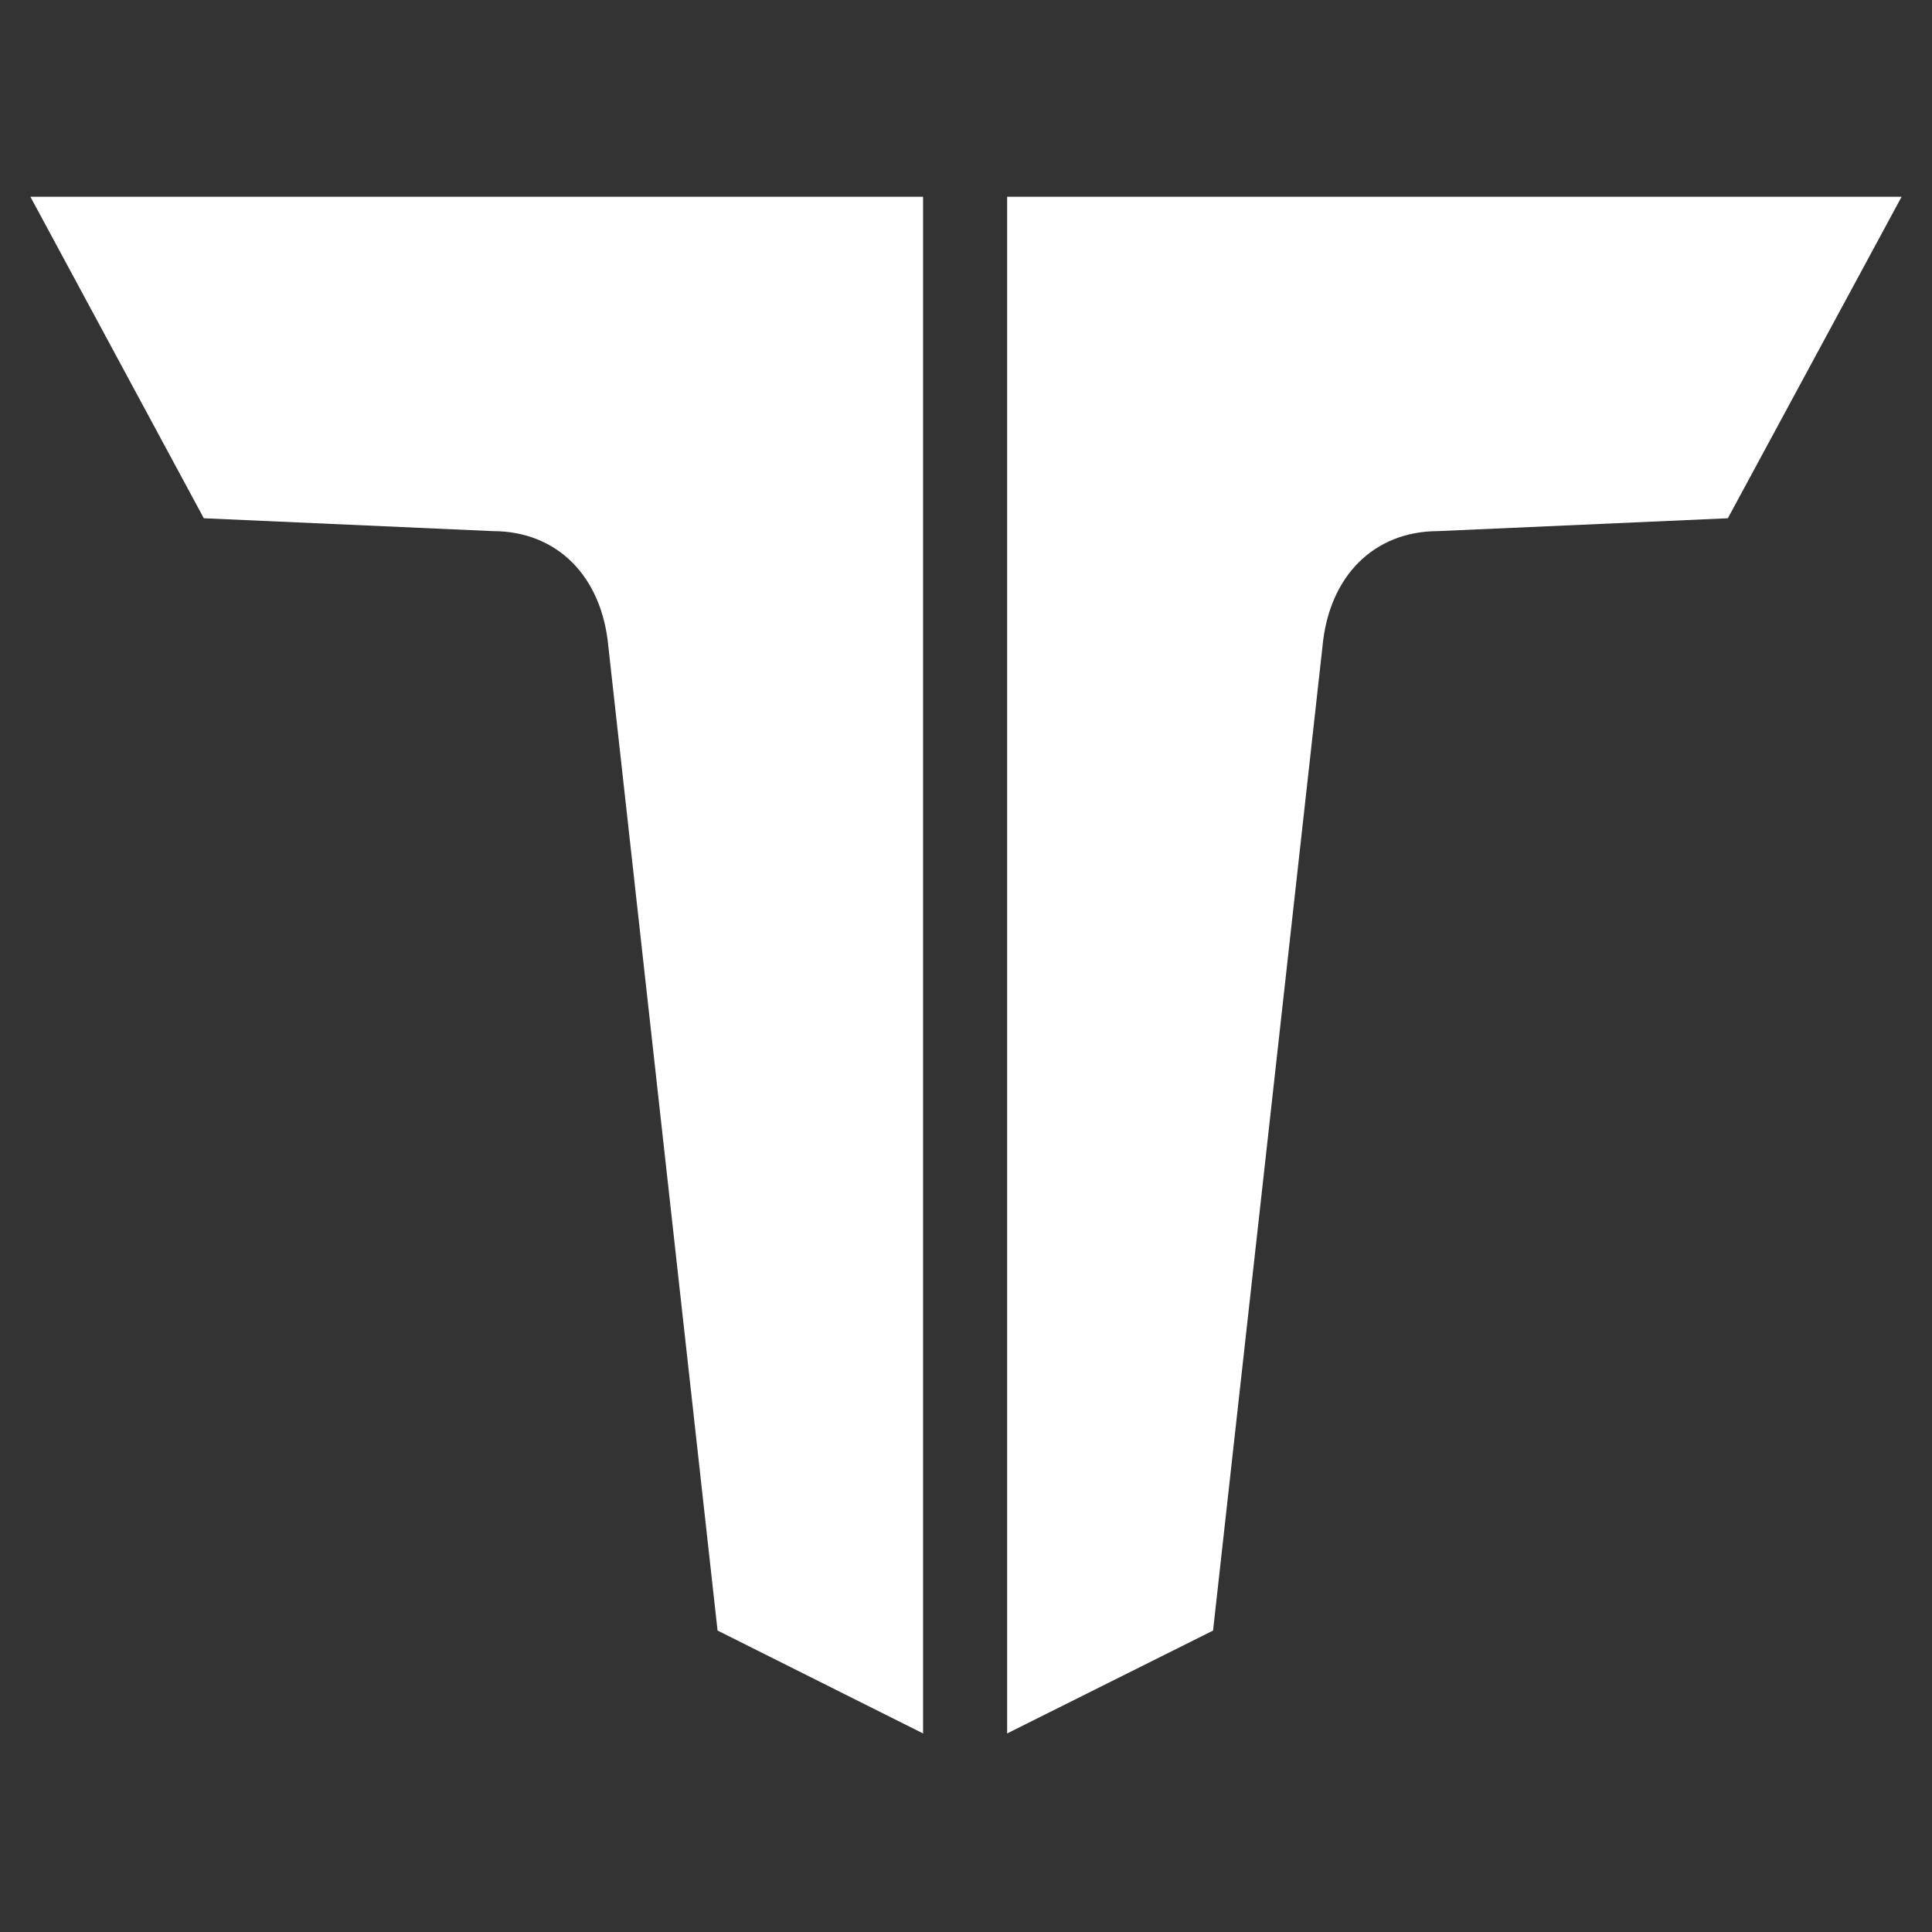
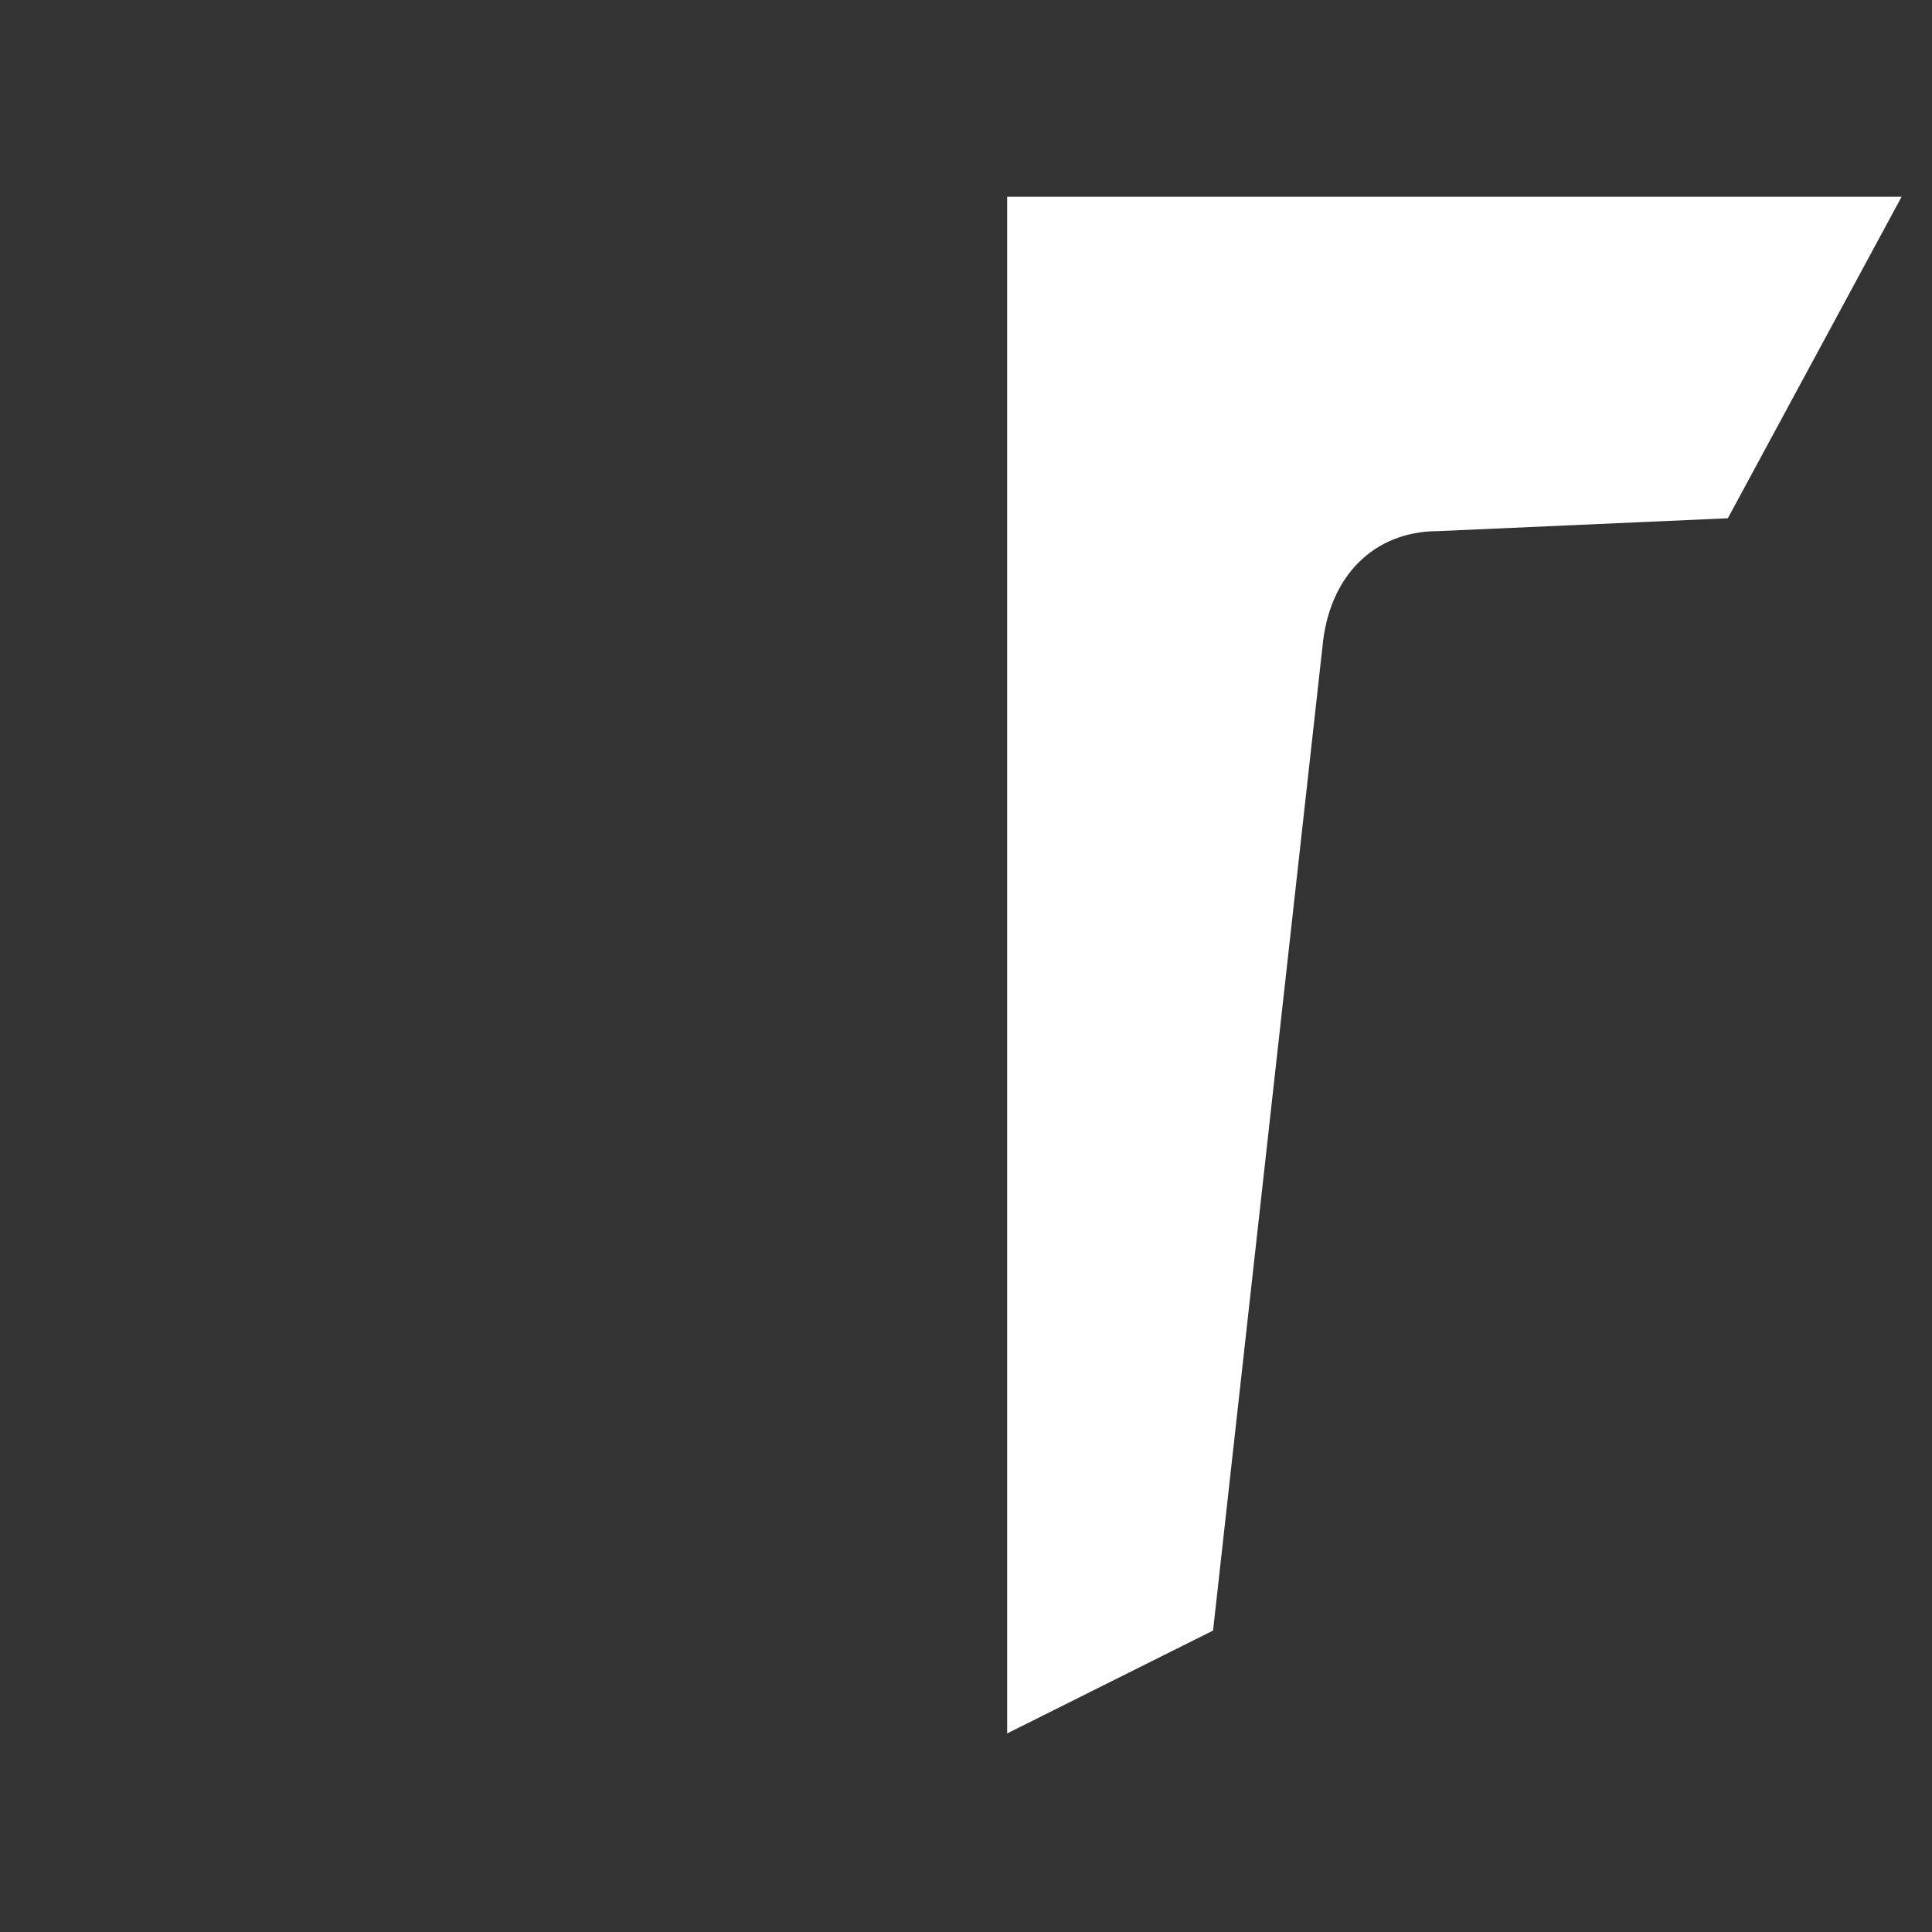
<svg xmlns="http://www.w3.org/2000/svg" width="1080" height="1080" viewBox="0 0 1080 1080" fill="none">
  <rect x="0" y="0" width="1080" height="1080" fill="#333333" stroke="none" />
-   <path d="M516 110H17L113.928 289.707L275.475 296.896C311.374 296.896 336.504 322.054 340.094 361.59L401.122 911.494L516 969V289.707V113.594V110Z" fill="white" />
  <path d="M563 110H1063L965.878 289.707L804.007 296.896C768.036 296.896 742.856 322.054 739.259 361.59L678.108 911.494L563 969V289.707V113.594V110Z" fill="white" />
</svg>